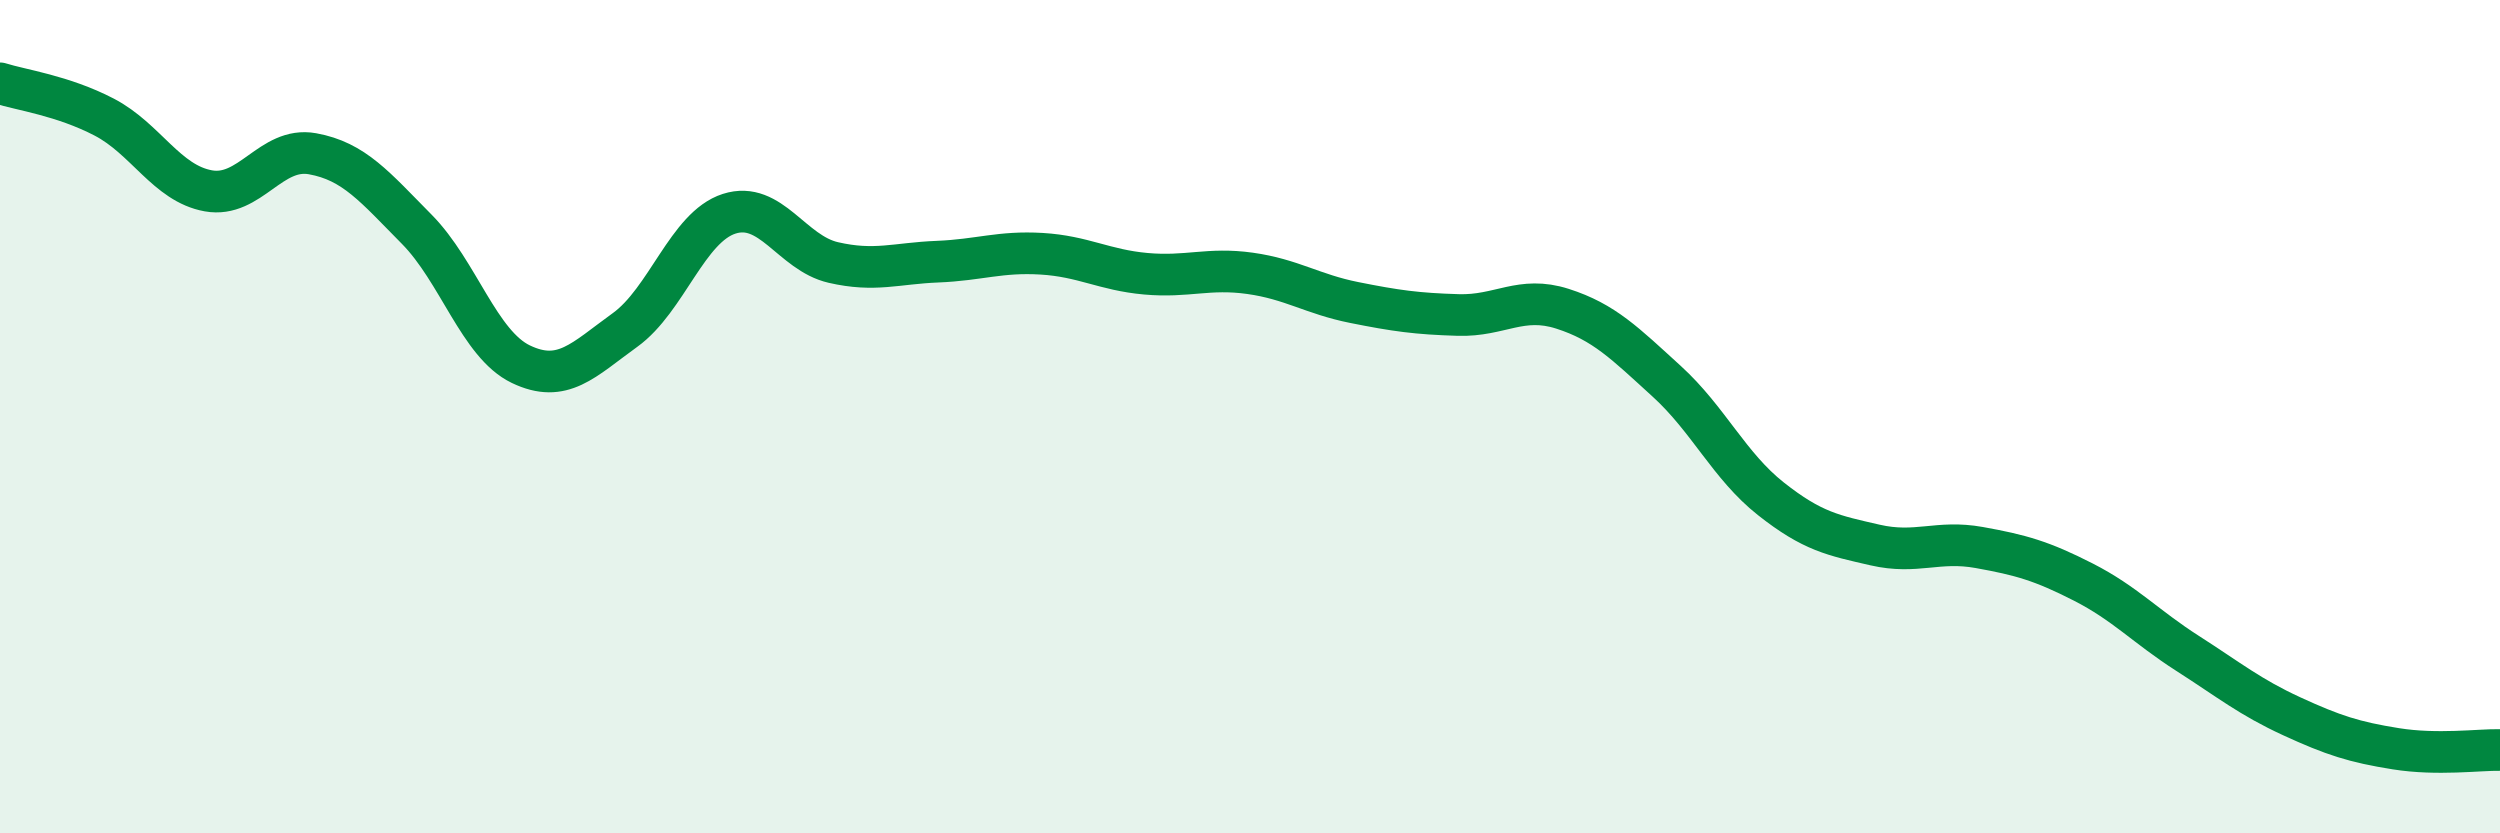
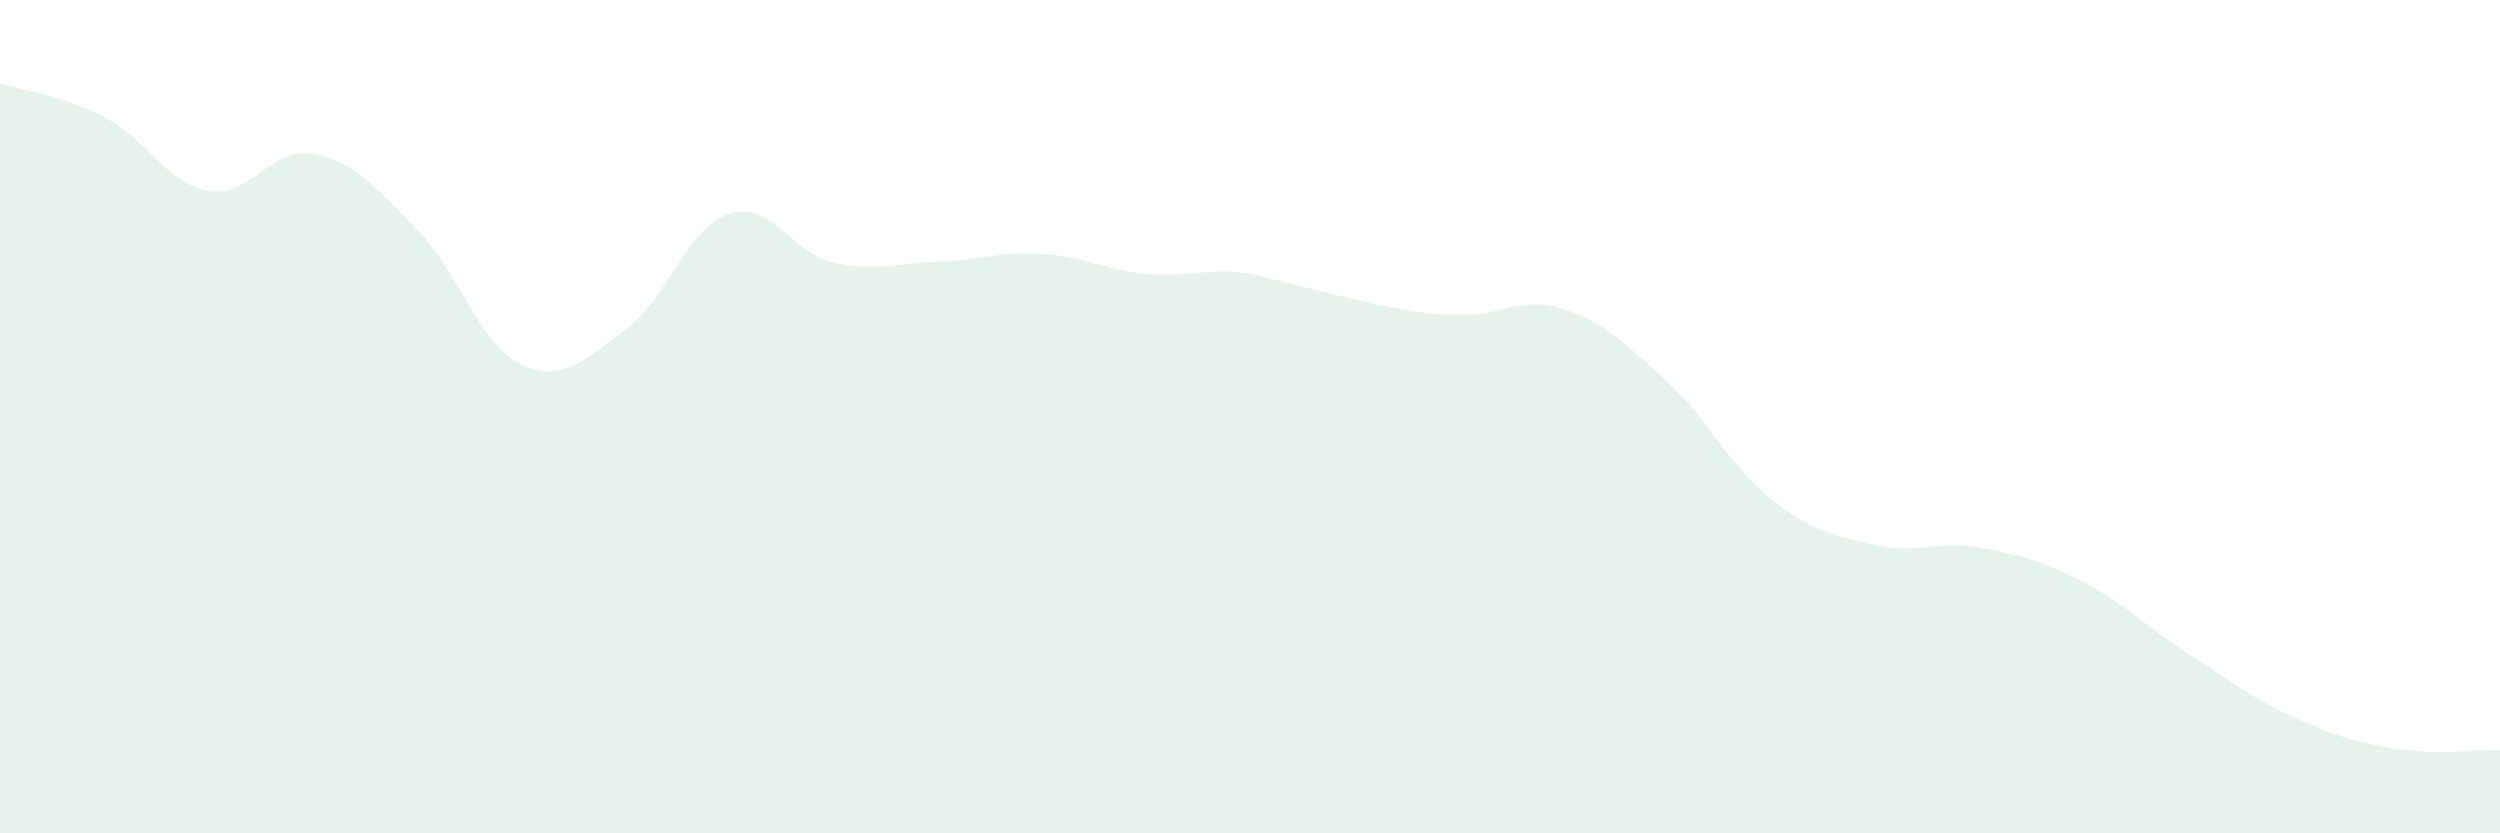
<svg xmlns="http://www.w3.org/2000/svg" width="60" height="20" viewBox="0 0 60 20">
-   <path d="M 0,2 C 0.5,2.16 1.5,2.29 2.5,2.81 C 3.5,3.33 4,4.4 5,4.58 C 6,4.76 6.5,3.51 7.5,3.69 C 8.5,3.87 9,4.49 10,5.5 C 11,6.51 11.5,8.26 12.5,8.74 C 13.5,9.22 14,8.64 15,7.92 C 16,7.2 16.5,5.45 17.5,5.13 C 18.5,4.81 19,6.07 20,6.3 C 21,6.53 21.5,6.32 22.5,6.28 C 23.5,6.24 24,6.03 25,6.09 C 26,6.15 26.5,6.48 27.5,6.57 C 28.5,6.66 29,6.42 30,6.56 C 31,6.7 31.5,7.06 32.5,7.26 C 33.5,7.46 34,7.53 35,7.56 C 36,7.59 36.5,7.09 37.5,7.41 C 38.5,7.73 39,8.24 40,9.15 C 41,10.06 41.5,11.18 42.5,11.97 C 43.5,12.76 44,12.85 45,13.08 C 46,13.31 46.5,12.96 47.5,13.14 C 48.5,13.32 49,13.46 50,13.97 C 51,14.48 51.5,15.04 52.5,15.68 C 53.5,16.32 54,16.73 55,17.19 C 56,17.65 56.5,17.81 57.5,17.97 C 58.5,18.13 59.5,17.99 60,18L60 20L0 20Z" fill="#008740" opacity="0.1" stroke-linecap="round" stroke-linejoin="round" />
-   <path d="M 0,2 C 0.5,2.16 1.5,2.29 2.5,2.81 C 3.5,3.33 4,4.4 5,4.58 C 6,4.76 6.5,3.51 7.5,3.69 C 8.5,3.87 9,4.49 10,5.5 C 11,6.51 11.5,8.26 12.5,8.74 C 13.5,9.22 14,8.64 15,7.92 C 16,7.2 16.5,5.45 17.5,5.13 C 18.5,4.81 19,6.07 20,6.3 C 21,6.53 21.5,6.32 22.5,6.28 C 23.5,6.24 24,6.03 25,6.09 C 26,6.15 26.5,6.48 27.5,6.57 C 28.5,6.66 29,6.42 30,6.56 C 31,6.7 31.5,7.06 32.5,7.26 C 33.5,7.46 34,7.53 35,7.56 C 36,7.59 36.5,7.09 37.5,7.41 C 38.5,7.73 39,8.24 40,9.15 C 41,10.06 41.5,11.18 42.5,11.97 C 43.5,12.76 44,12.85 45,13.08 C 46,13.31 46.5,12.96 47.5,13.14 C 48.5,13.32 49,13.46 50,13.97 C 51,14.48 51.5,15.04 52.5,15.68 C 53.5,16.32 54,16.73 55,17.19 C 56,17.65 56.5,17.81 57.5,17.97 C 58.5,18.13 59.5,17.99 60,18" stroke="#008740" stroke-width="1" fill="none" stroke-linecap="round" stroke-linejoin="round" />
+   <path d="M 0,2 C 0.5,2.16 1.5,2.29 2.5,2.81 C 3.5,3.33 4,4.4 5,4.58 C 6,4.76 6.5,3.51 7.5,3.69 C 8.5,3.87 9,4.49 10,5.5 C 11,6.51 11.5,8.26 12.5,8.74 C 13.5,9.22 14,8.64 15,7.92 C 16,7.2 16.5,5.45 17.5,5.13 C 18.5,4.81 19,6.07 20,6.3 C 21,6.53 21.5,6.32 22.5,6.28 C 23.5,6.24 24,6.03 25,6.09 C 26,6.15 26.5,6.48 27.5,6.57 C 28.5,6.66 29,6.42 30,6.56 C 33.5,7.46 34,7.53 35,7.56 C 36,7.59 36.5,7.09 37.5,7.41 C 38.5,7.73 39,8.24 40,9.15 C 41,10.06 41.5,11.18 42.5,11.97 C 43.5,12.76 44,12.85 45,13.08 C 46,13.31 46.5,12.96 47.5,13.14 C 48.5,13.32 49,13.46 50,13.97 C 51,14.48 51.5,15.04 52.5,15.68 C 53.5,16.32 54,16.73 55,17.19 C 56,17.65 56.5,17.81 57.5,17.97 C 58.5,18.13 59.5,17.99 60,18L60 20L0 20Z" fill="#008740" opacity="0.1" stroke-linecap="round" stroke-linejoin="round" />
</svg>